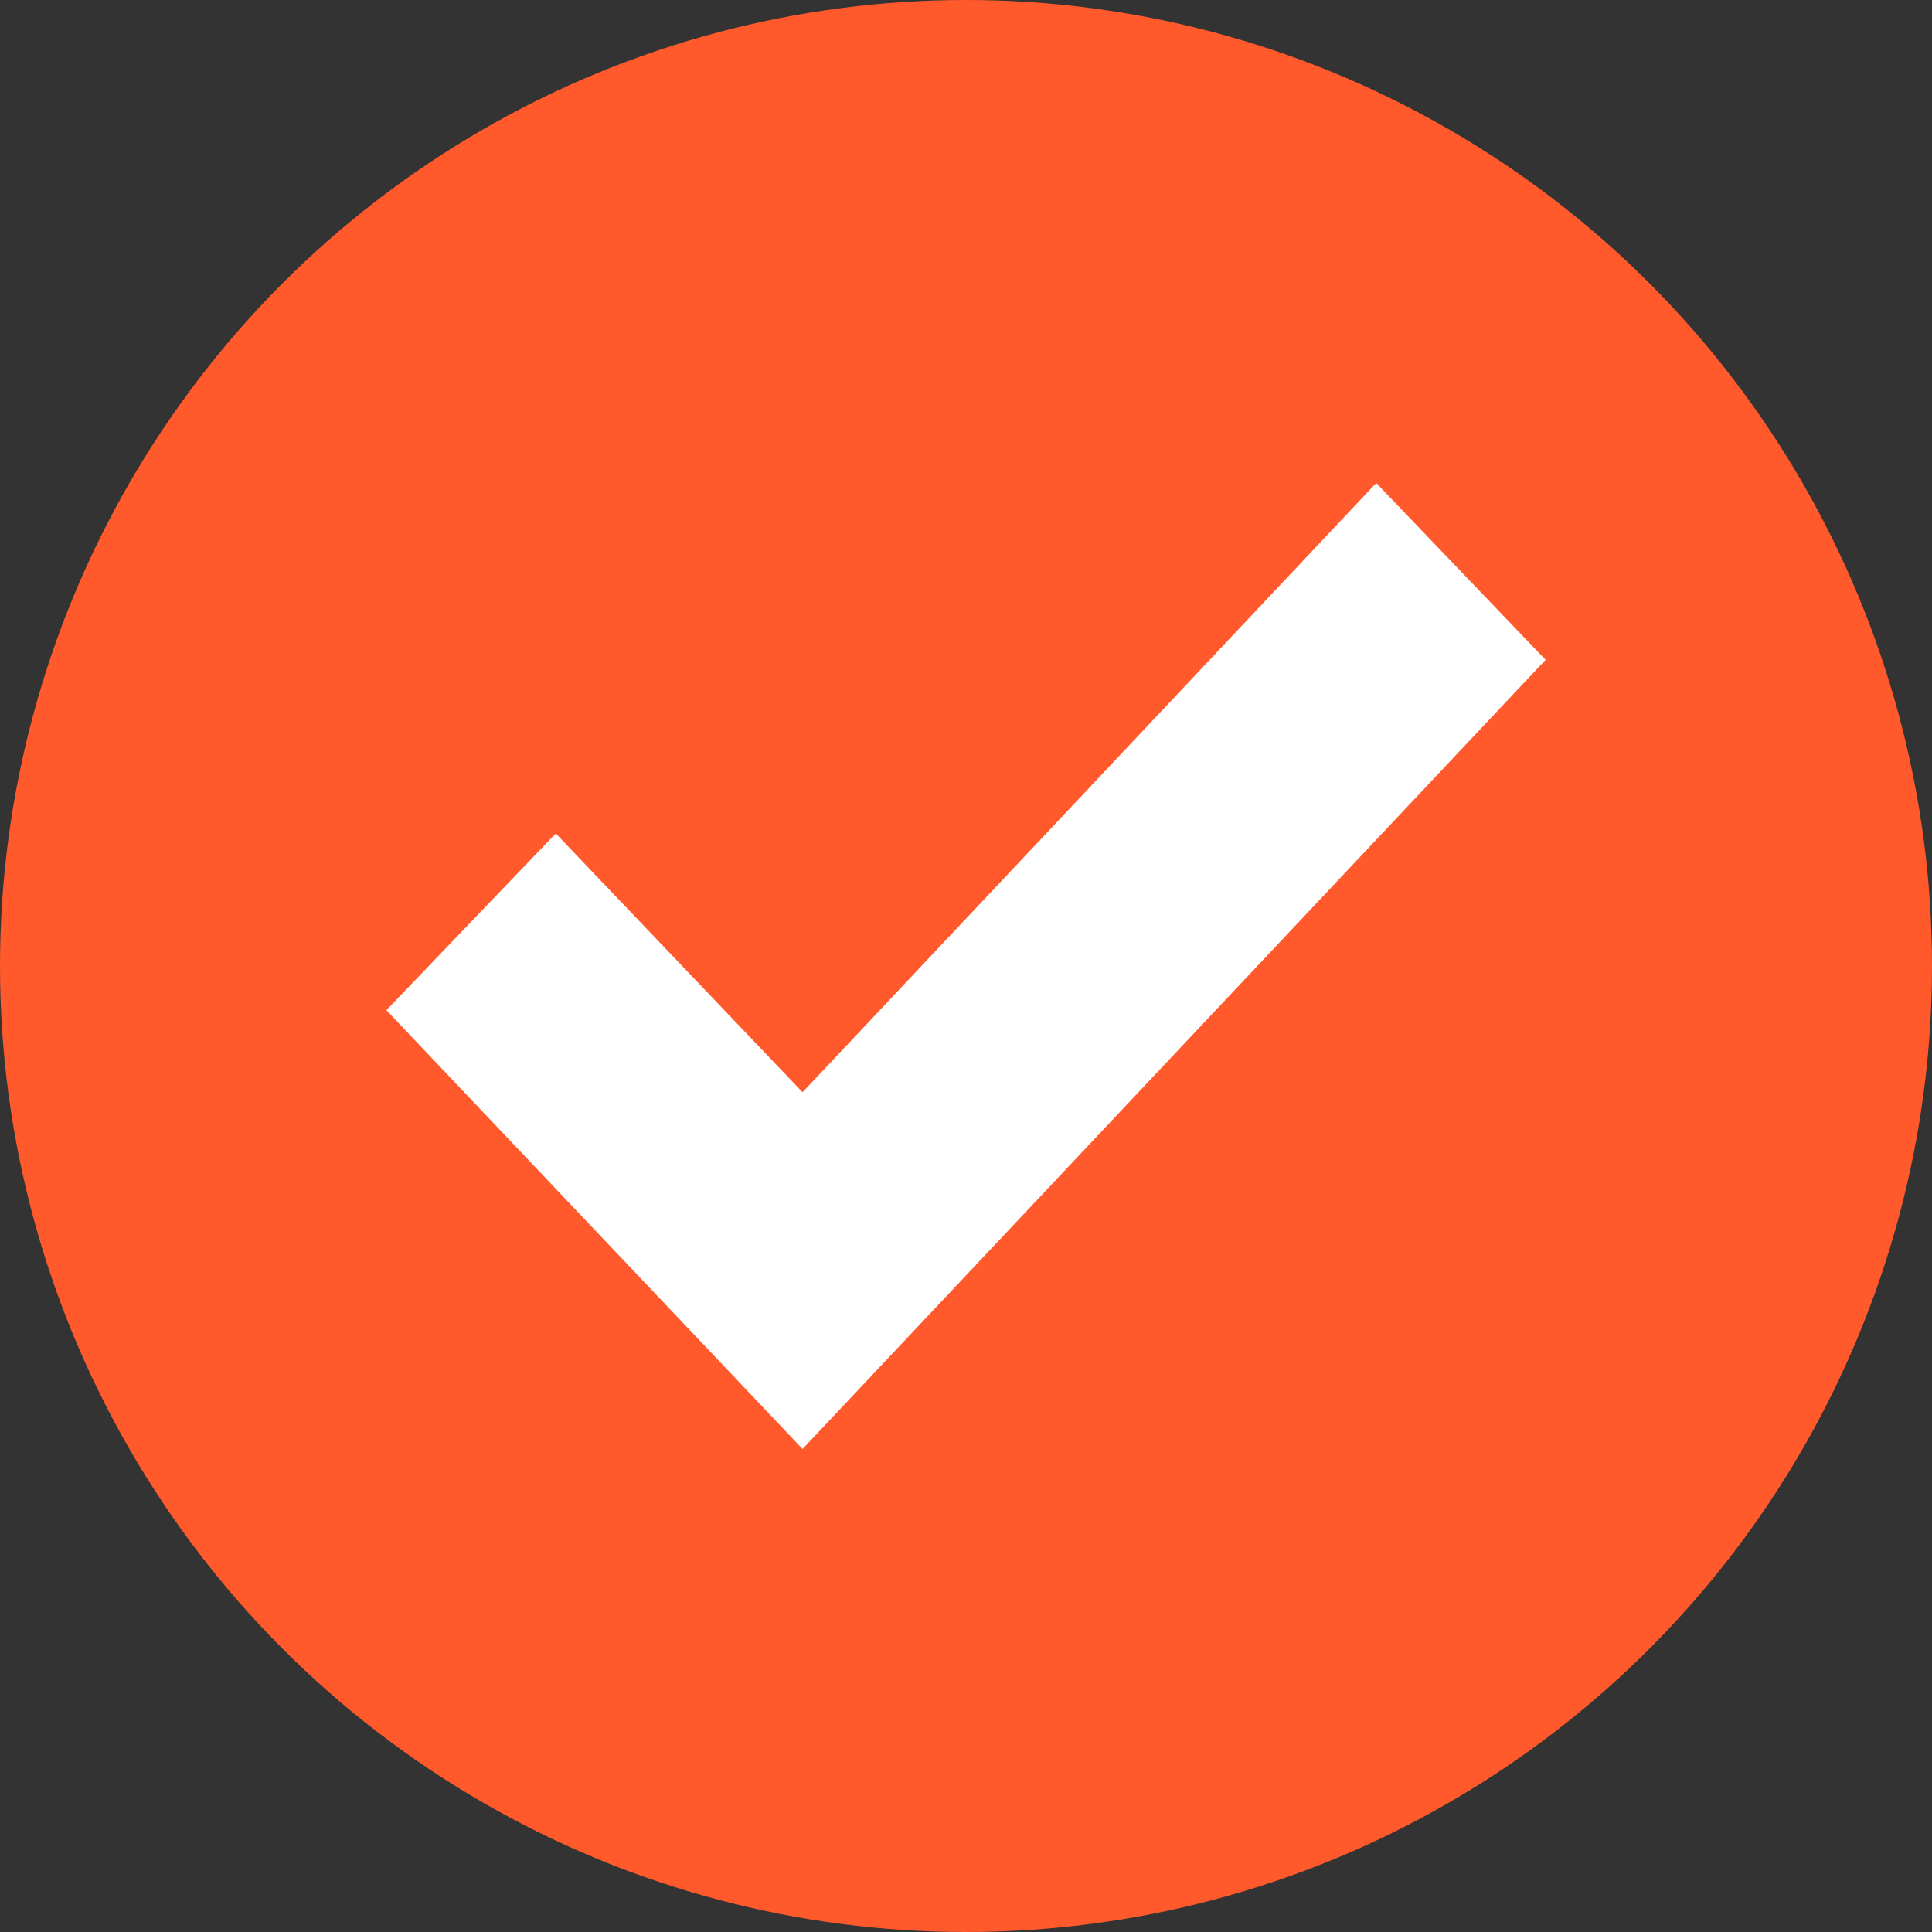
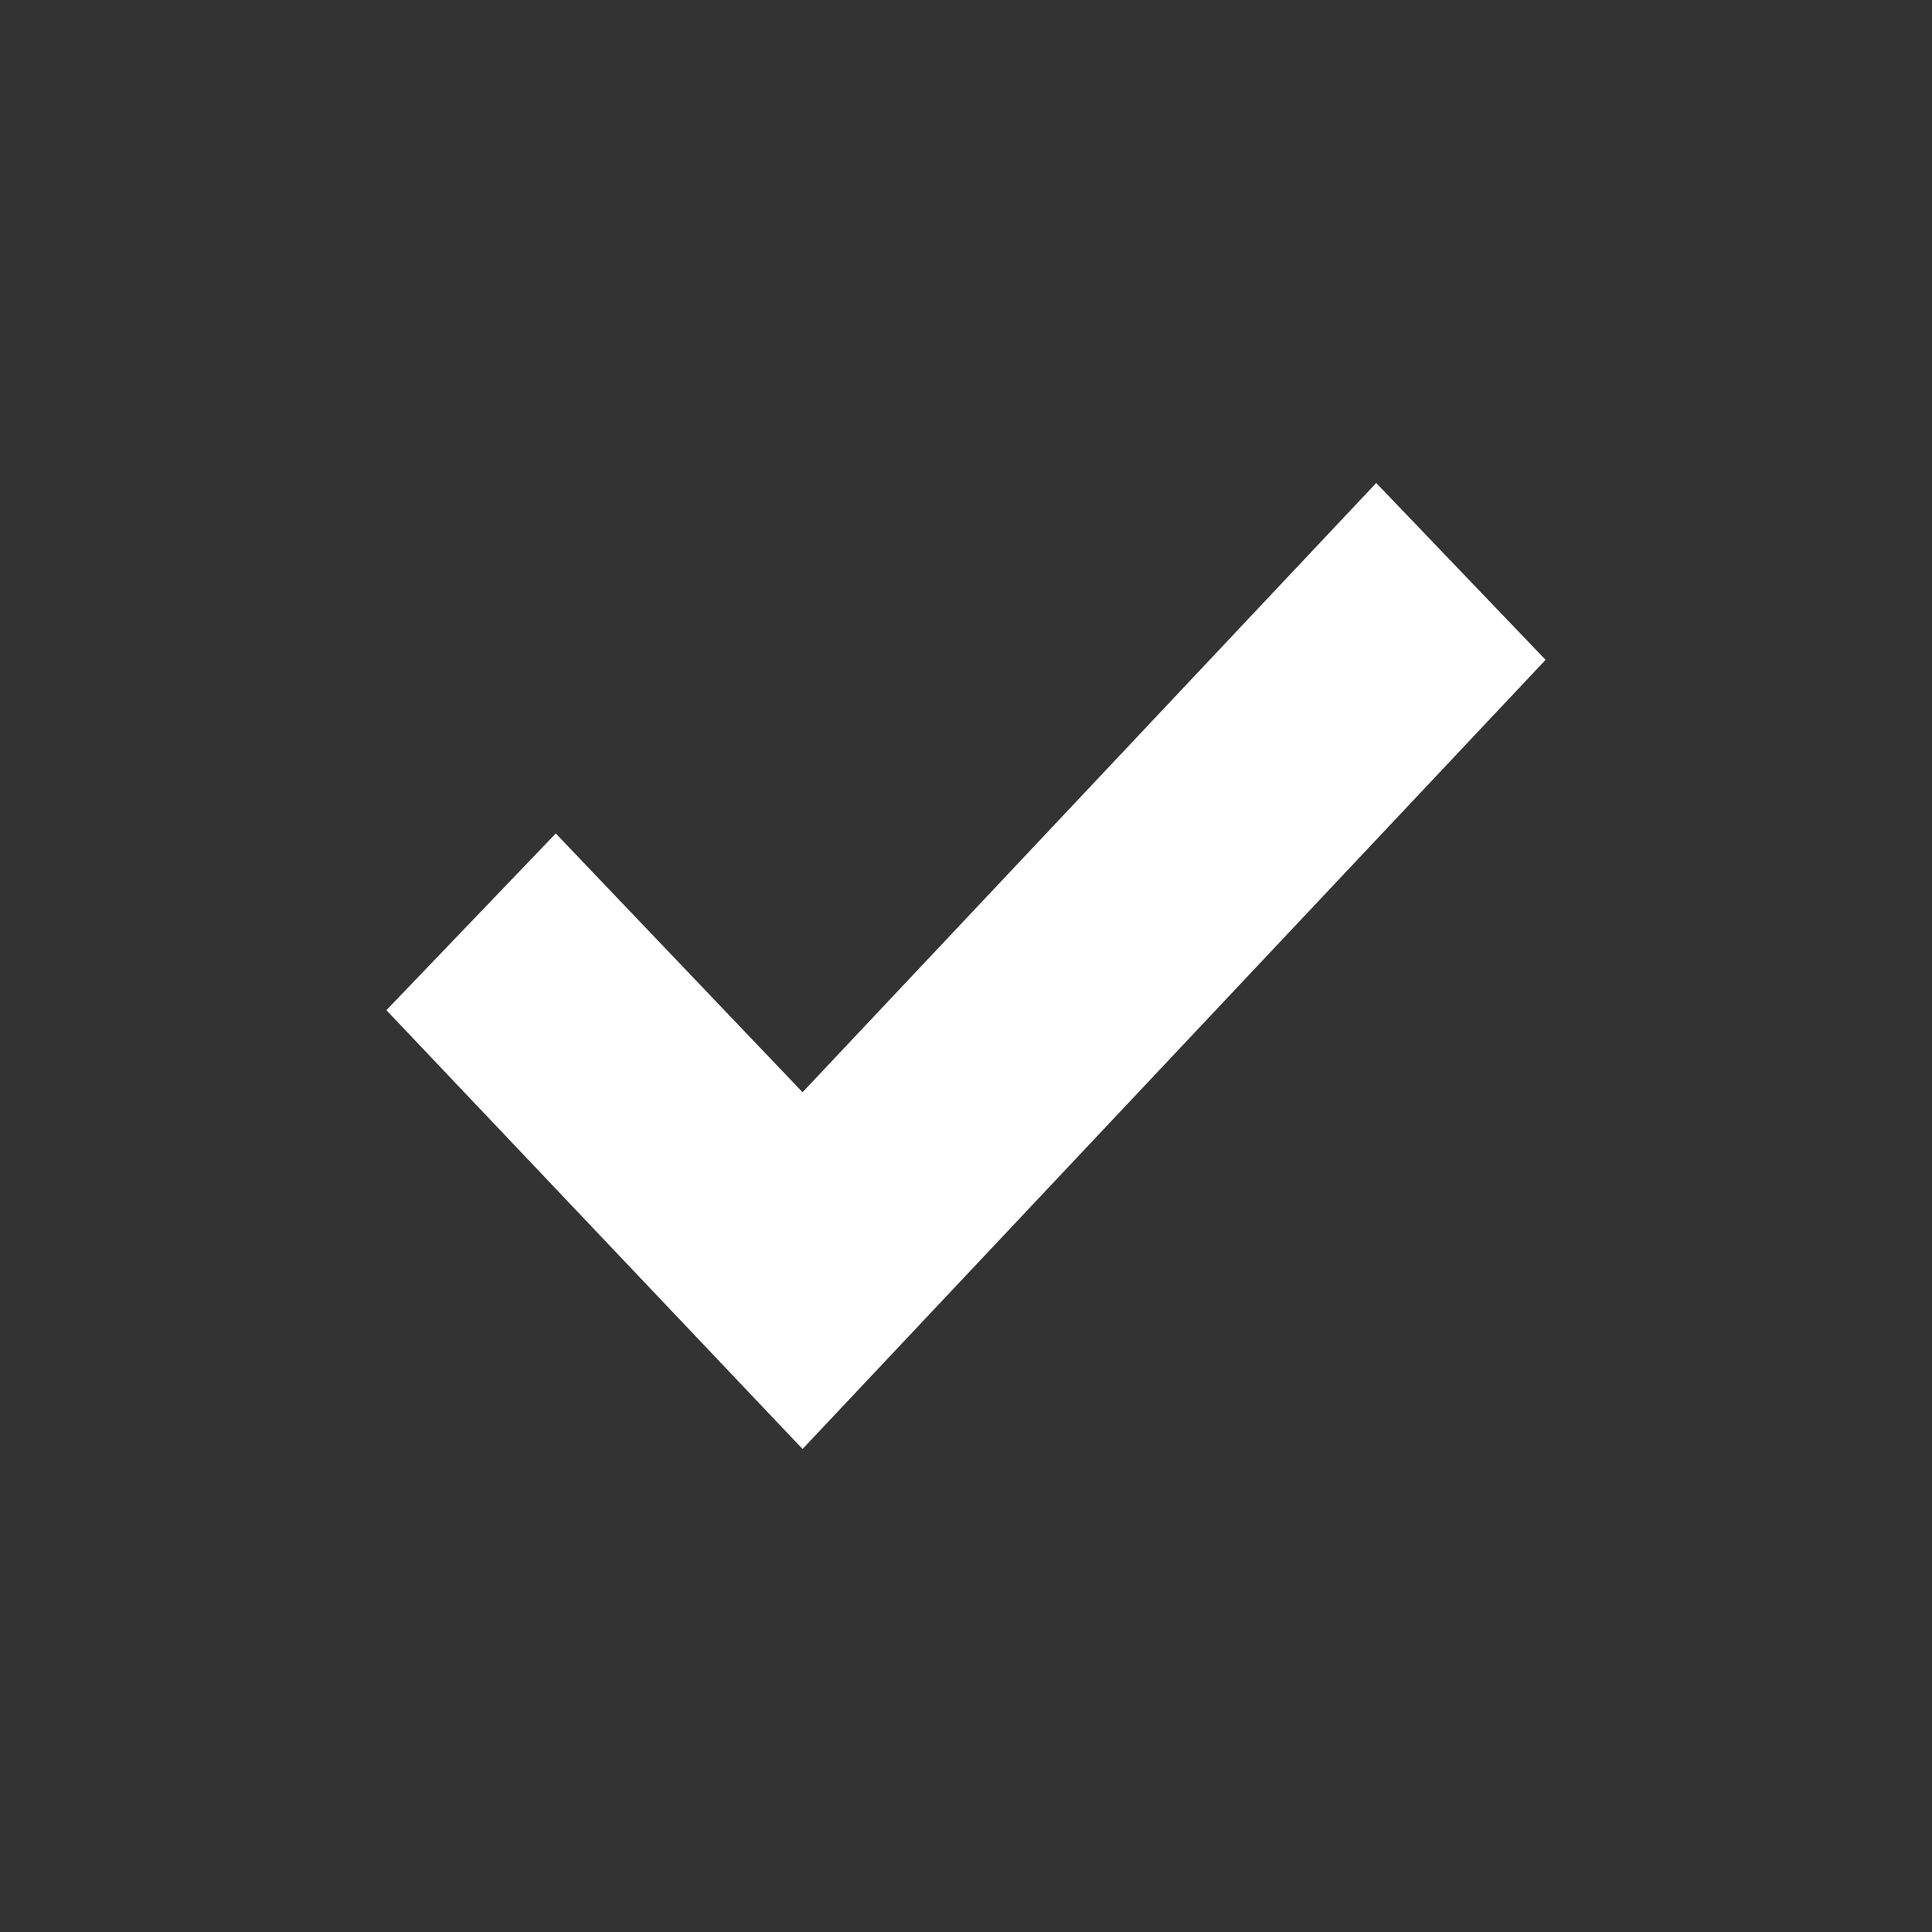
<svg xmlns="http://www.w3.org/2000/svg" width="15" height="15" viewBox="0 0 15 15" fill="none">
  <rect x="0" y="0" width="15" height="15" fill="#333333" stroke="none" />
-   <circle cx="7.5" cy="7.5" r="7.5" fill="#FF592C" />
-   <path d="M12 5.123L6.231 11.25L3 7.843L4.315 6.471L6.231 8.48L10.685 3.75L12 5.123Z" fill="white" />
+   <path d="M12 5.123L6.231 11.25L3 7.843L4.315 6.471L6.231 8.48L10.685 3.75L12 5.123" fill="white" />
</svg>